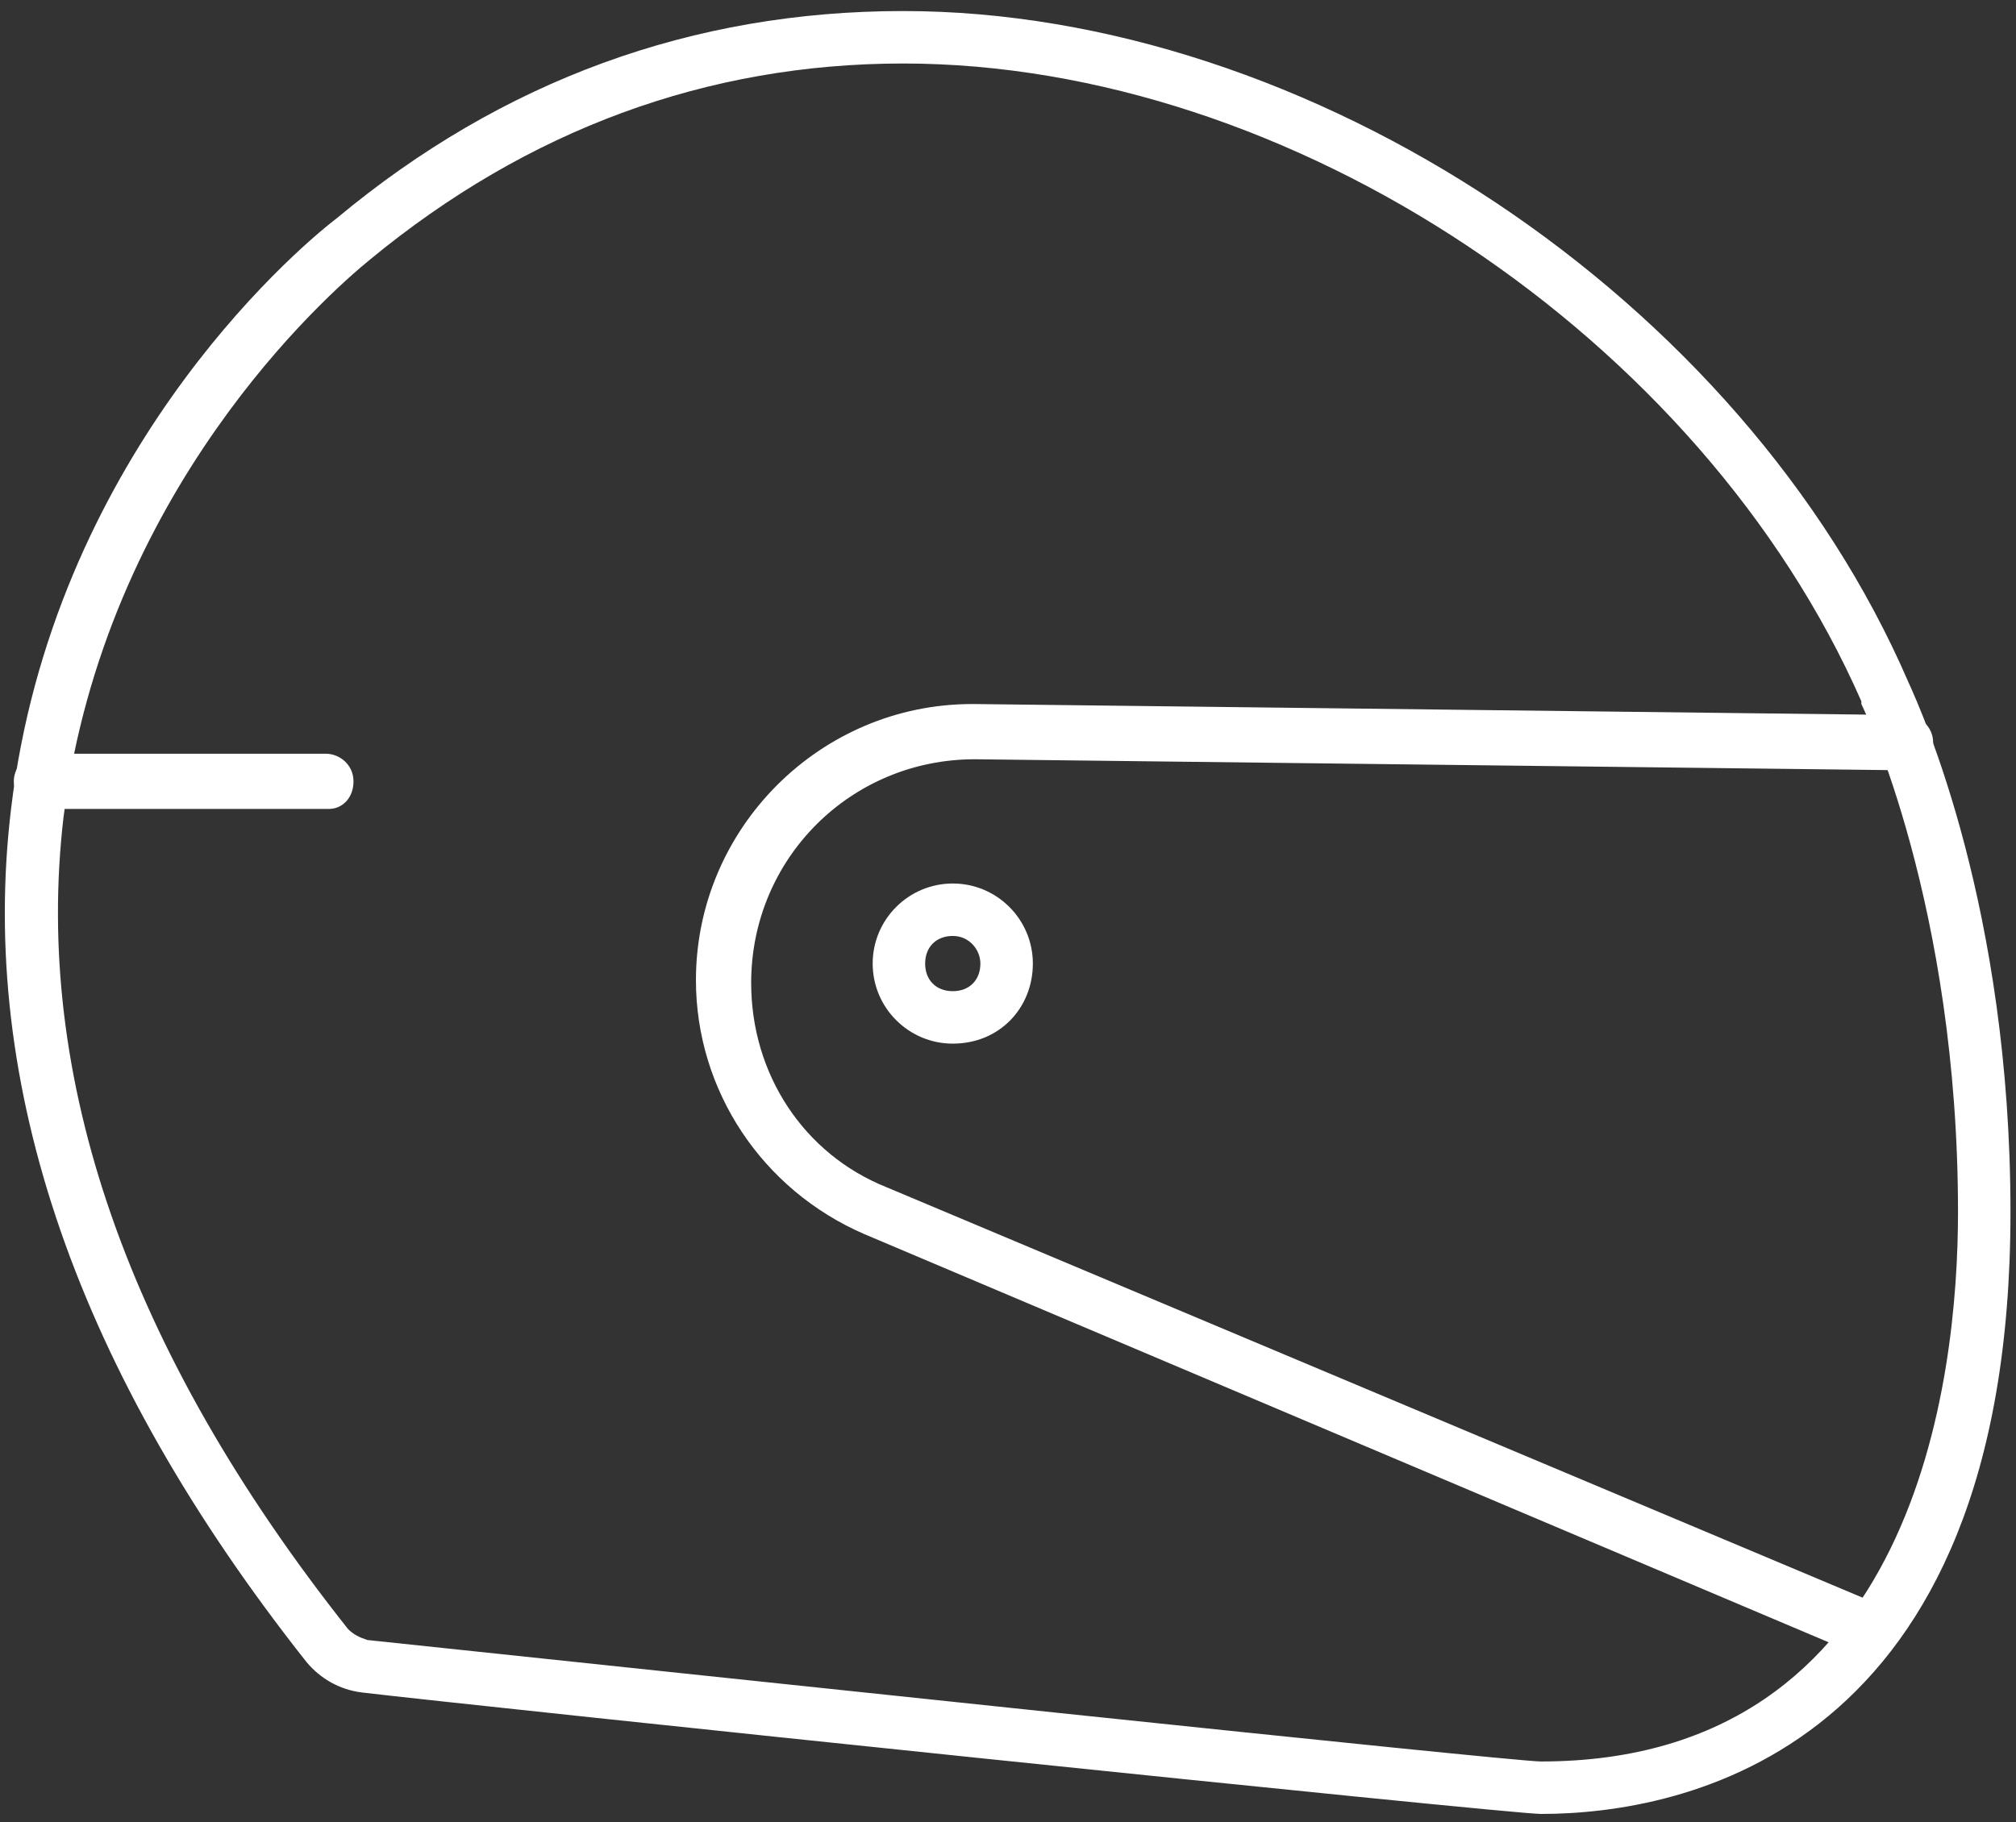
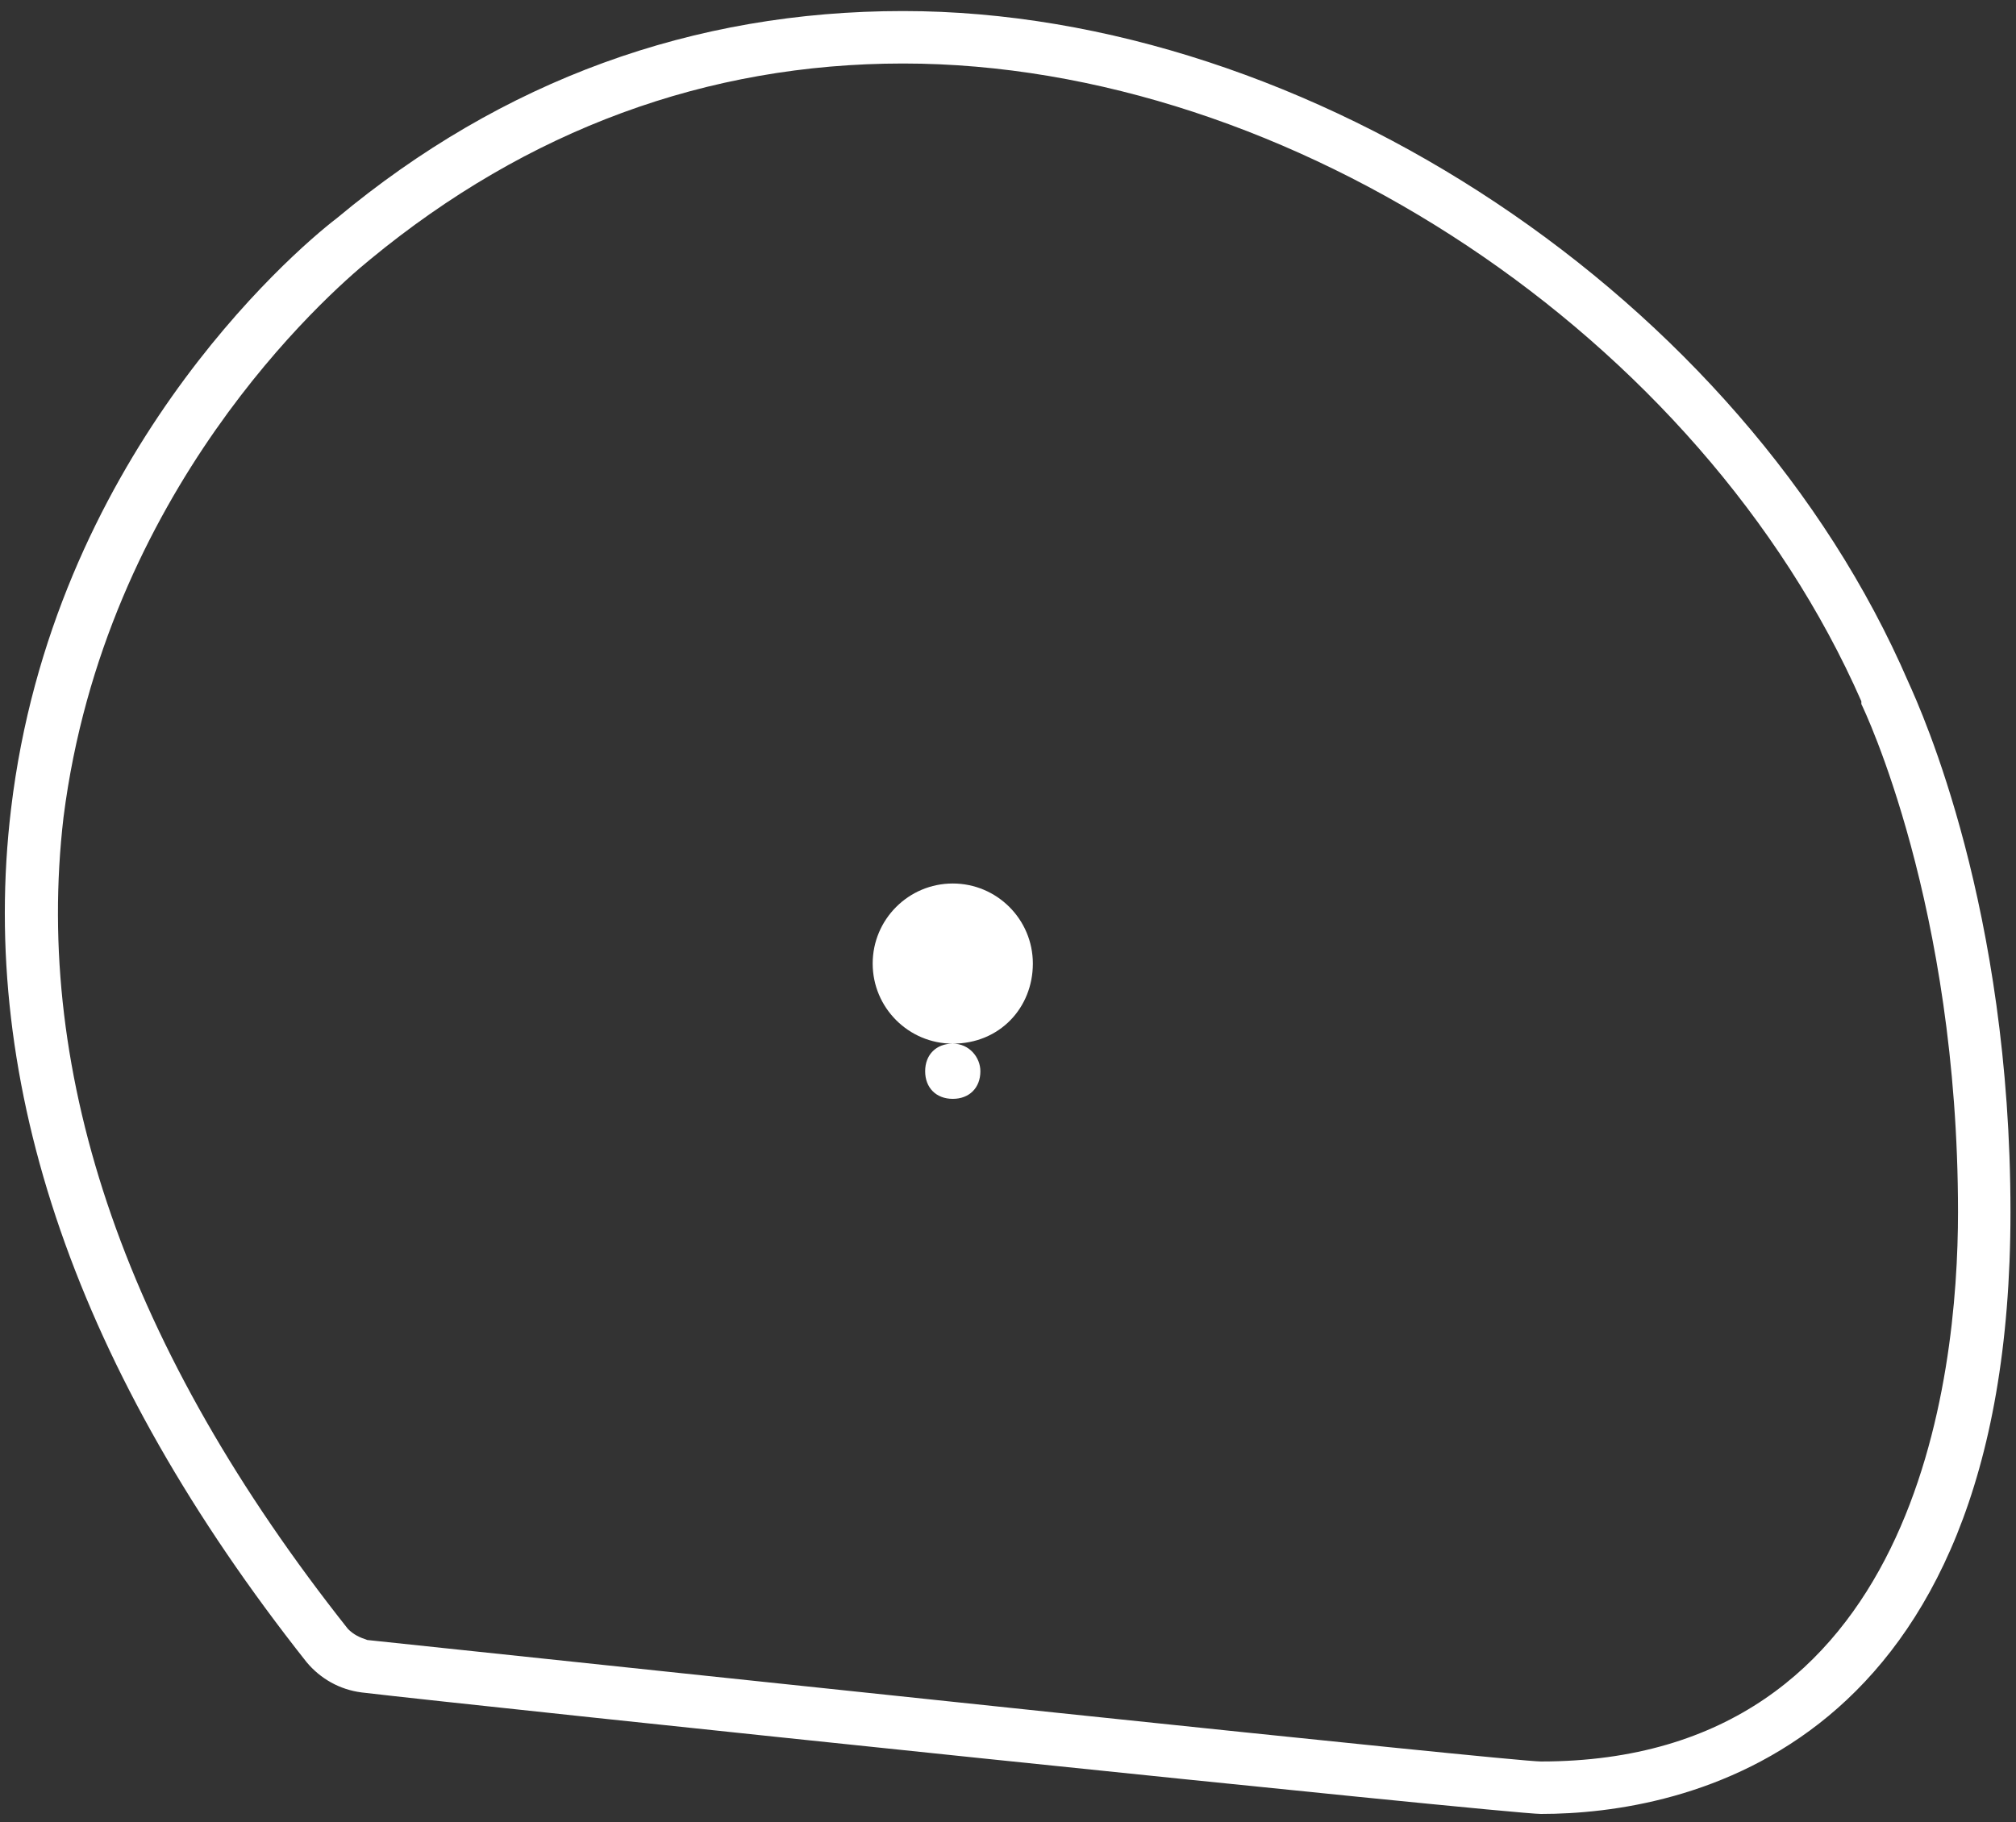
<svg xmlns="http://www.w3.org/2000/svg" id="Layer_1" viewBox="0 0 73 66">
  <rect x="0" y="0" width="73" height="66" fill="#333333" stroke="none" />
  <style>.st0{fill:#fff}</style>
-   <path class="st0" d="M67.6 60c-.1 0-.3 0-.4-.1L31.3 44.7c-3.7-1.6-6.1-5.2-6.1-9.2 0-5.5 4.5-10 10-10h.1l33.7.4c.5 0 1 .4 1 1 0 .5-.4 1-1 1l-33.7-.4c-4.5 0-8.1 3.6-8.1 8.1 0 3.3 1.9 6.2 4.9 7.4L68 58.1c.5.2.7.8.5 1.3-.1.4-.5.6-.9.6z" />
-   <path class="st0" d="M34.5 37.8c-1.6 0-2.9-1.3-2.9-2.9s1.3-2.9 2.9-2.9 2.9 1.3 2.9 2.9-1.2 2.9-2.9 2.9zm0-3.9c-.6 0-1 .4-1 1s.4 1 1 1 1-.4 1-1c0-.5-.4-1-1-1z" />
+   <path class="st0" d="M34.5 37.8c-1.6 0-2.9-1.3-2.9-2.9s1.3-2.9 2.9-2.9 2.9 1.3 2.9 2.9-1.2 2.9-2.9 2.9zc-.6 0-1 .4-1 1s.4 1 1 1 1-.4 1-1c0-.5-.4-1-1-1z" />
  <path class="st0" d="M55.8 65.7c-1.2 0-38.5-3.9-42.7-4.4-.8-.1-1.5-.5-2-1.1C2.8 49.7-.8 39.3.4 29.3 1.9 16.7 10.5 9.2 12.2 7.9c6-5 12.9-7.5 20.5-7.5 14.7 0 30.4 10.4 36.4 24.3.5 1.1 3.7 8.2 3.7 19.2 0 19.6-11.9 21.8-17 21.8zM32.7 2.3c-7.1 0-13.6 2.4-19.3 7.1-1.6 1.3-9.6 8.4-11.1 20.2C1.2 39 4.6 48.9 12.6 59c.2.2.4.3.7.4 11.4 1.2 41.4 4.4 42.5 4.4 13.6 0 15.1-13.9 15.1-19.9 0-11.1-3.4-18.2-3.5-18.4v-.1C61.6 12.2 46.7 2.3 32.7 2.3z" />
-   <path class="st0" d="M11.9 29.3H1.5c-.5 0-1-.4-1-1 0-.5.4-1 1-1h10.3c.5 0 1 .4 1 1s-.4 1-.9 1z" />
</svg>